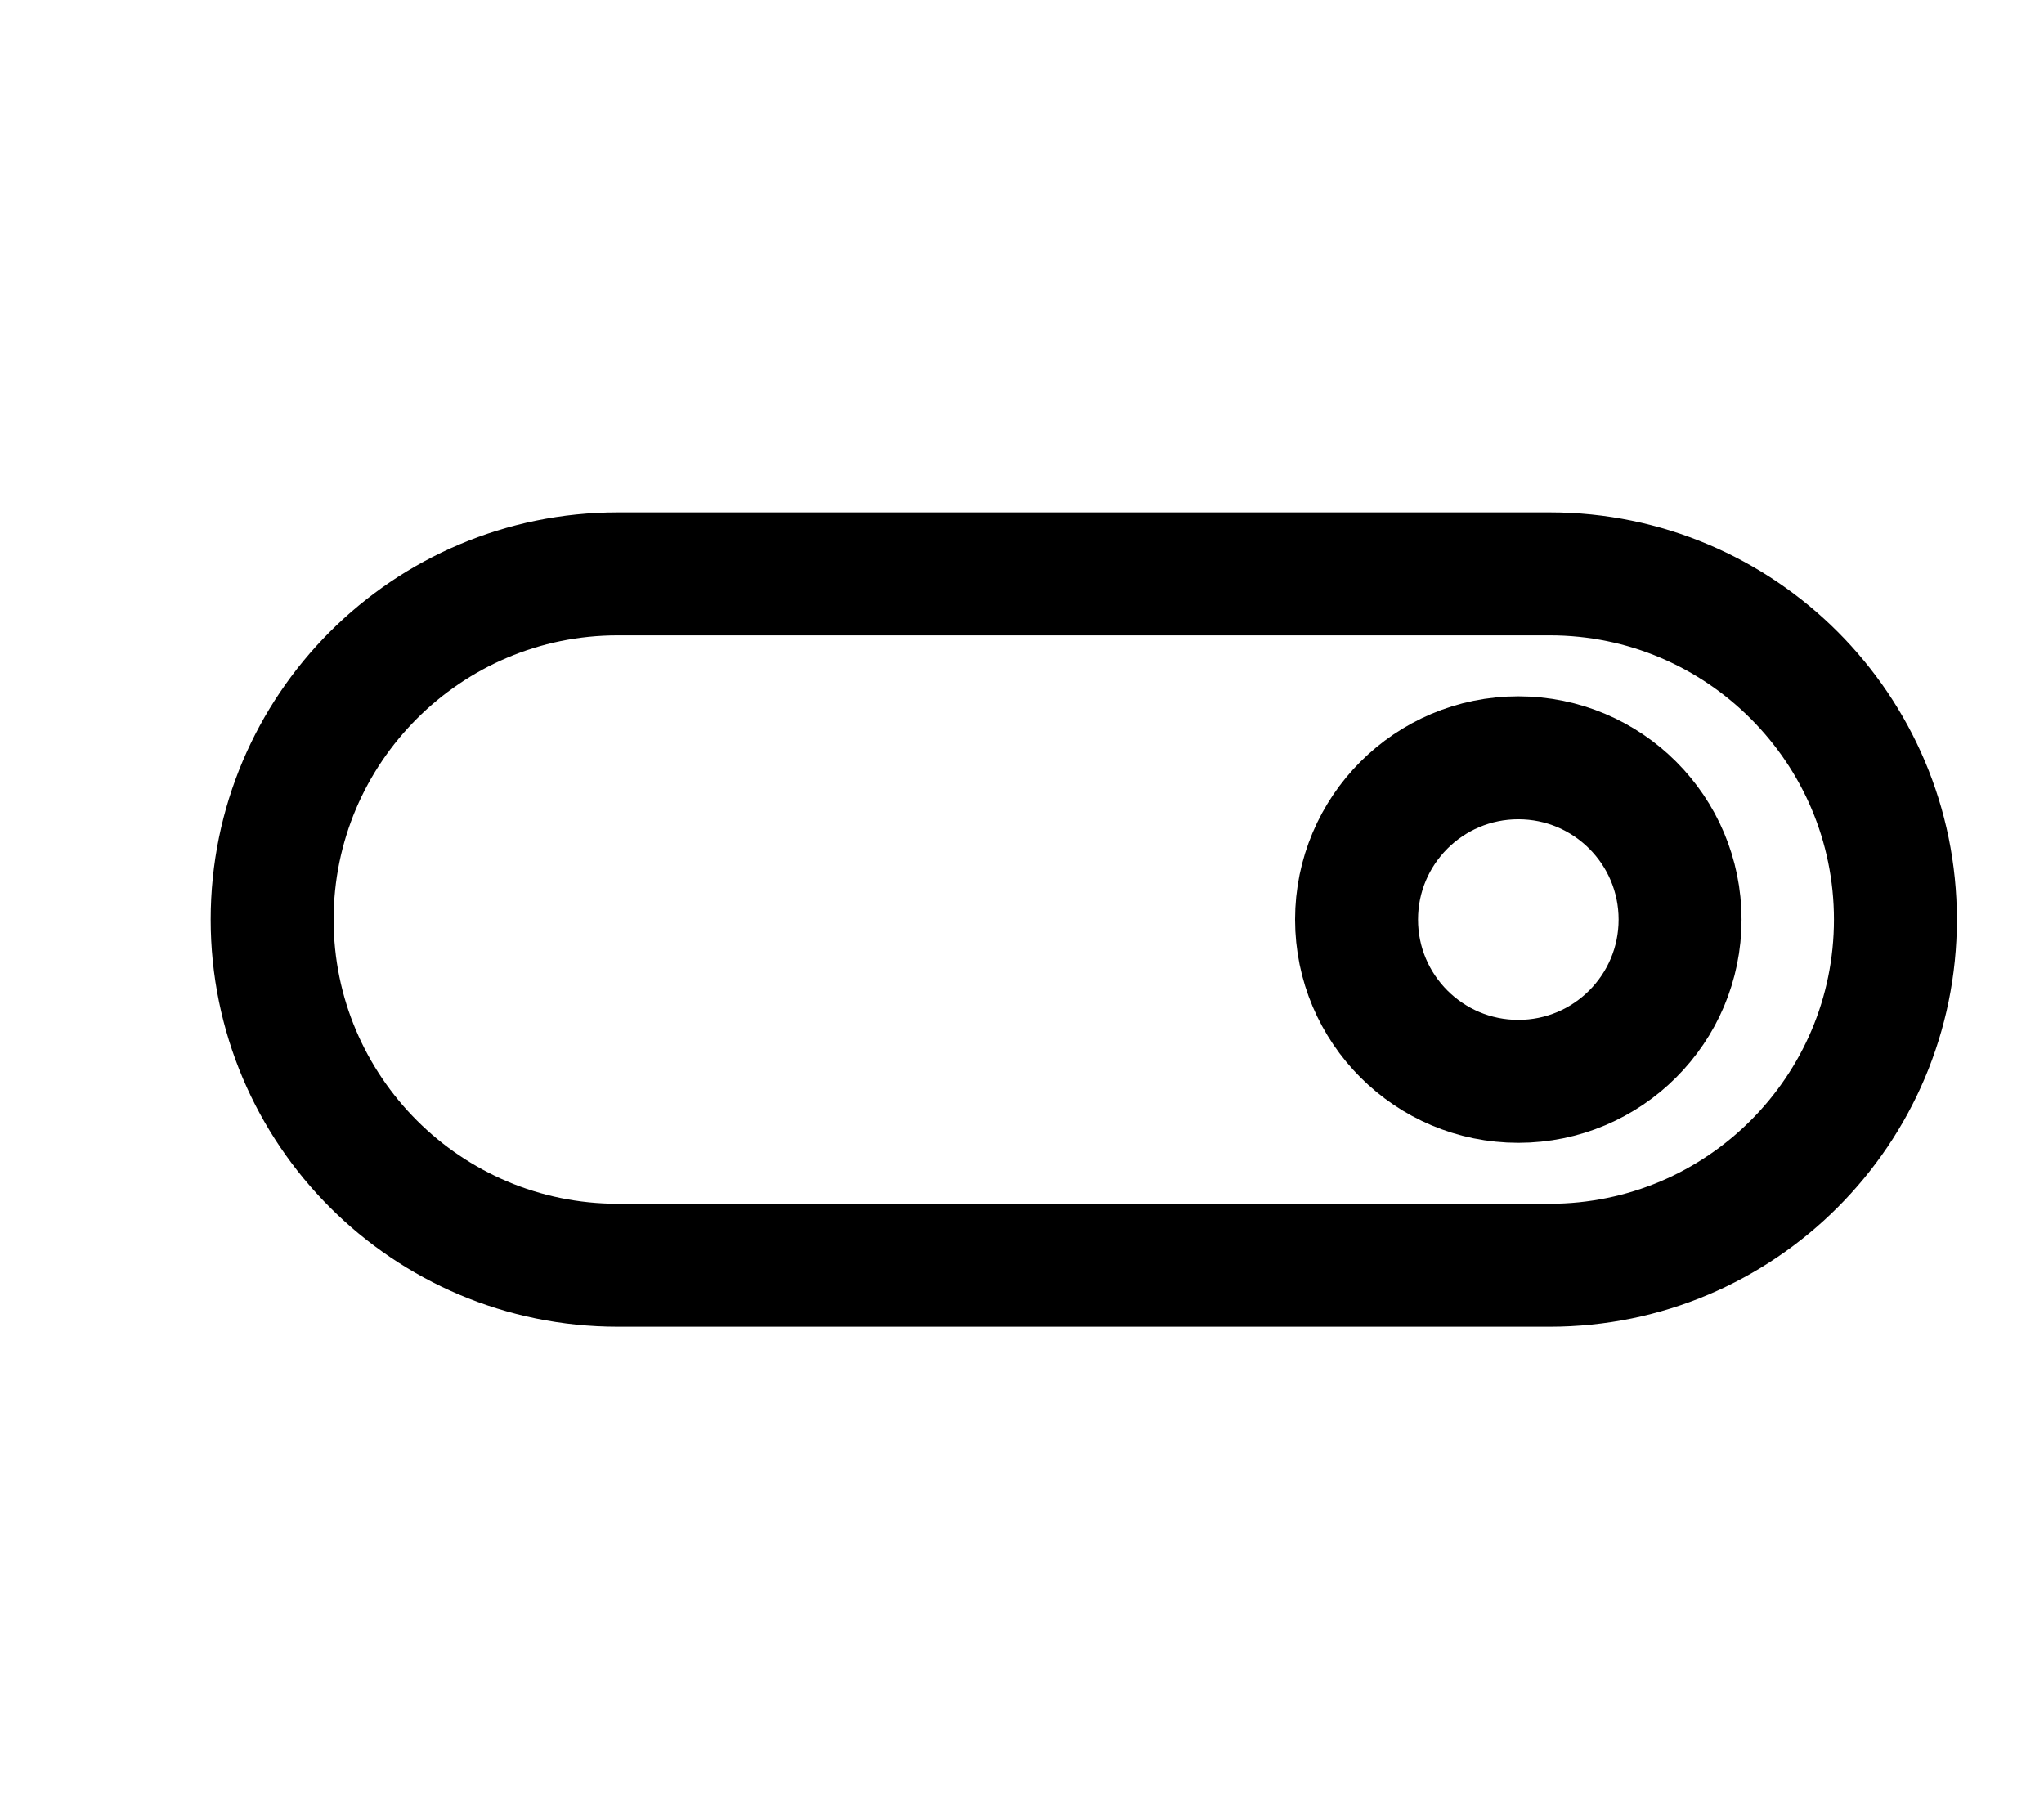
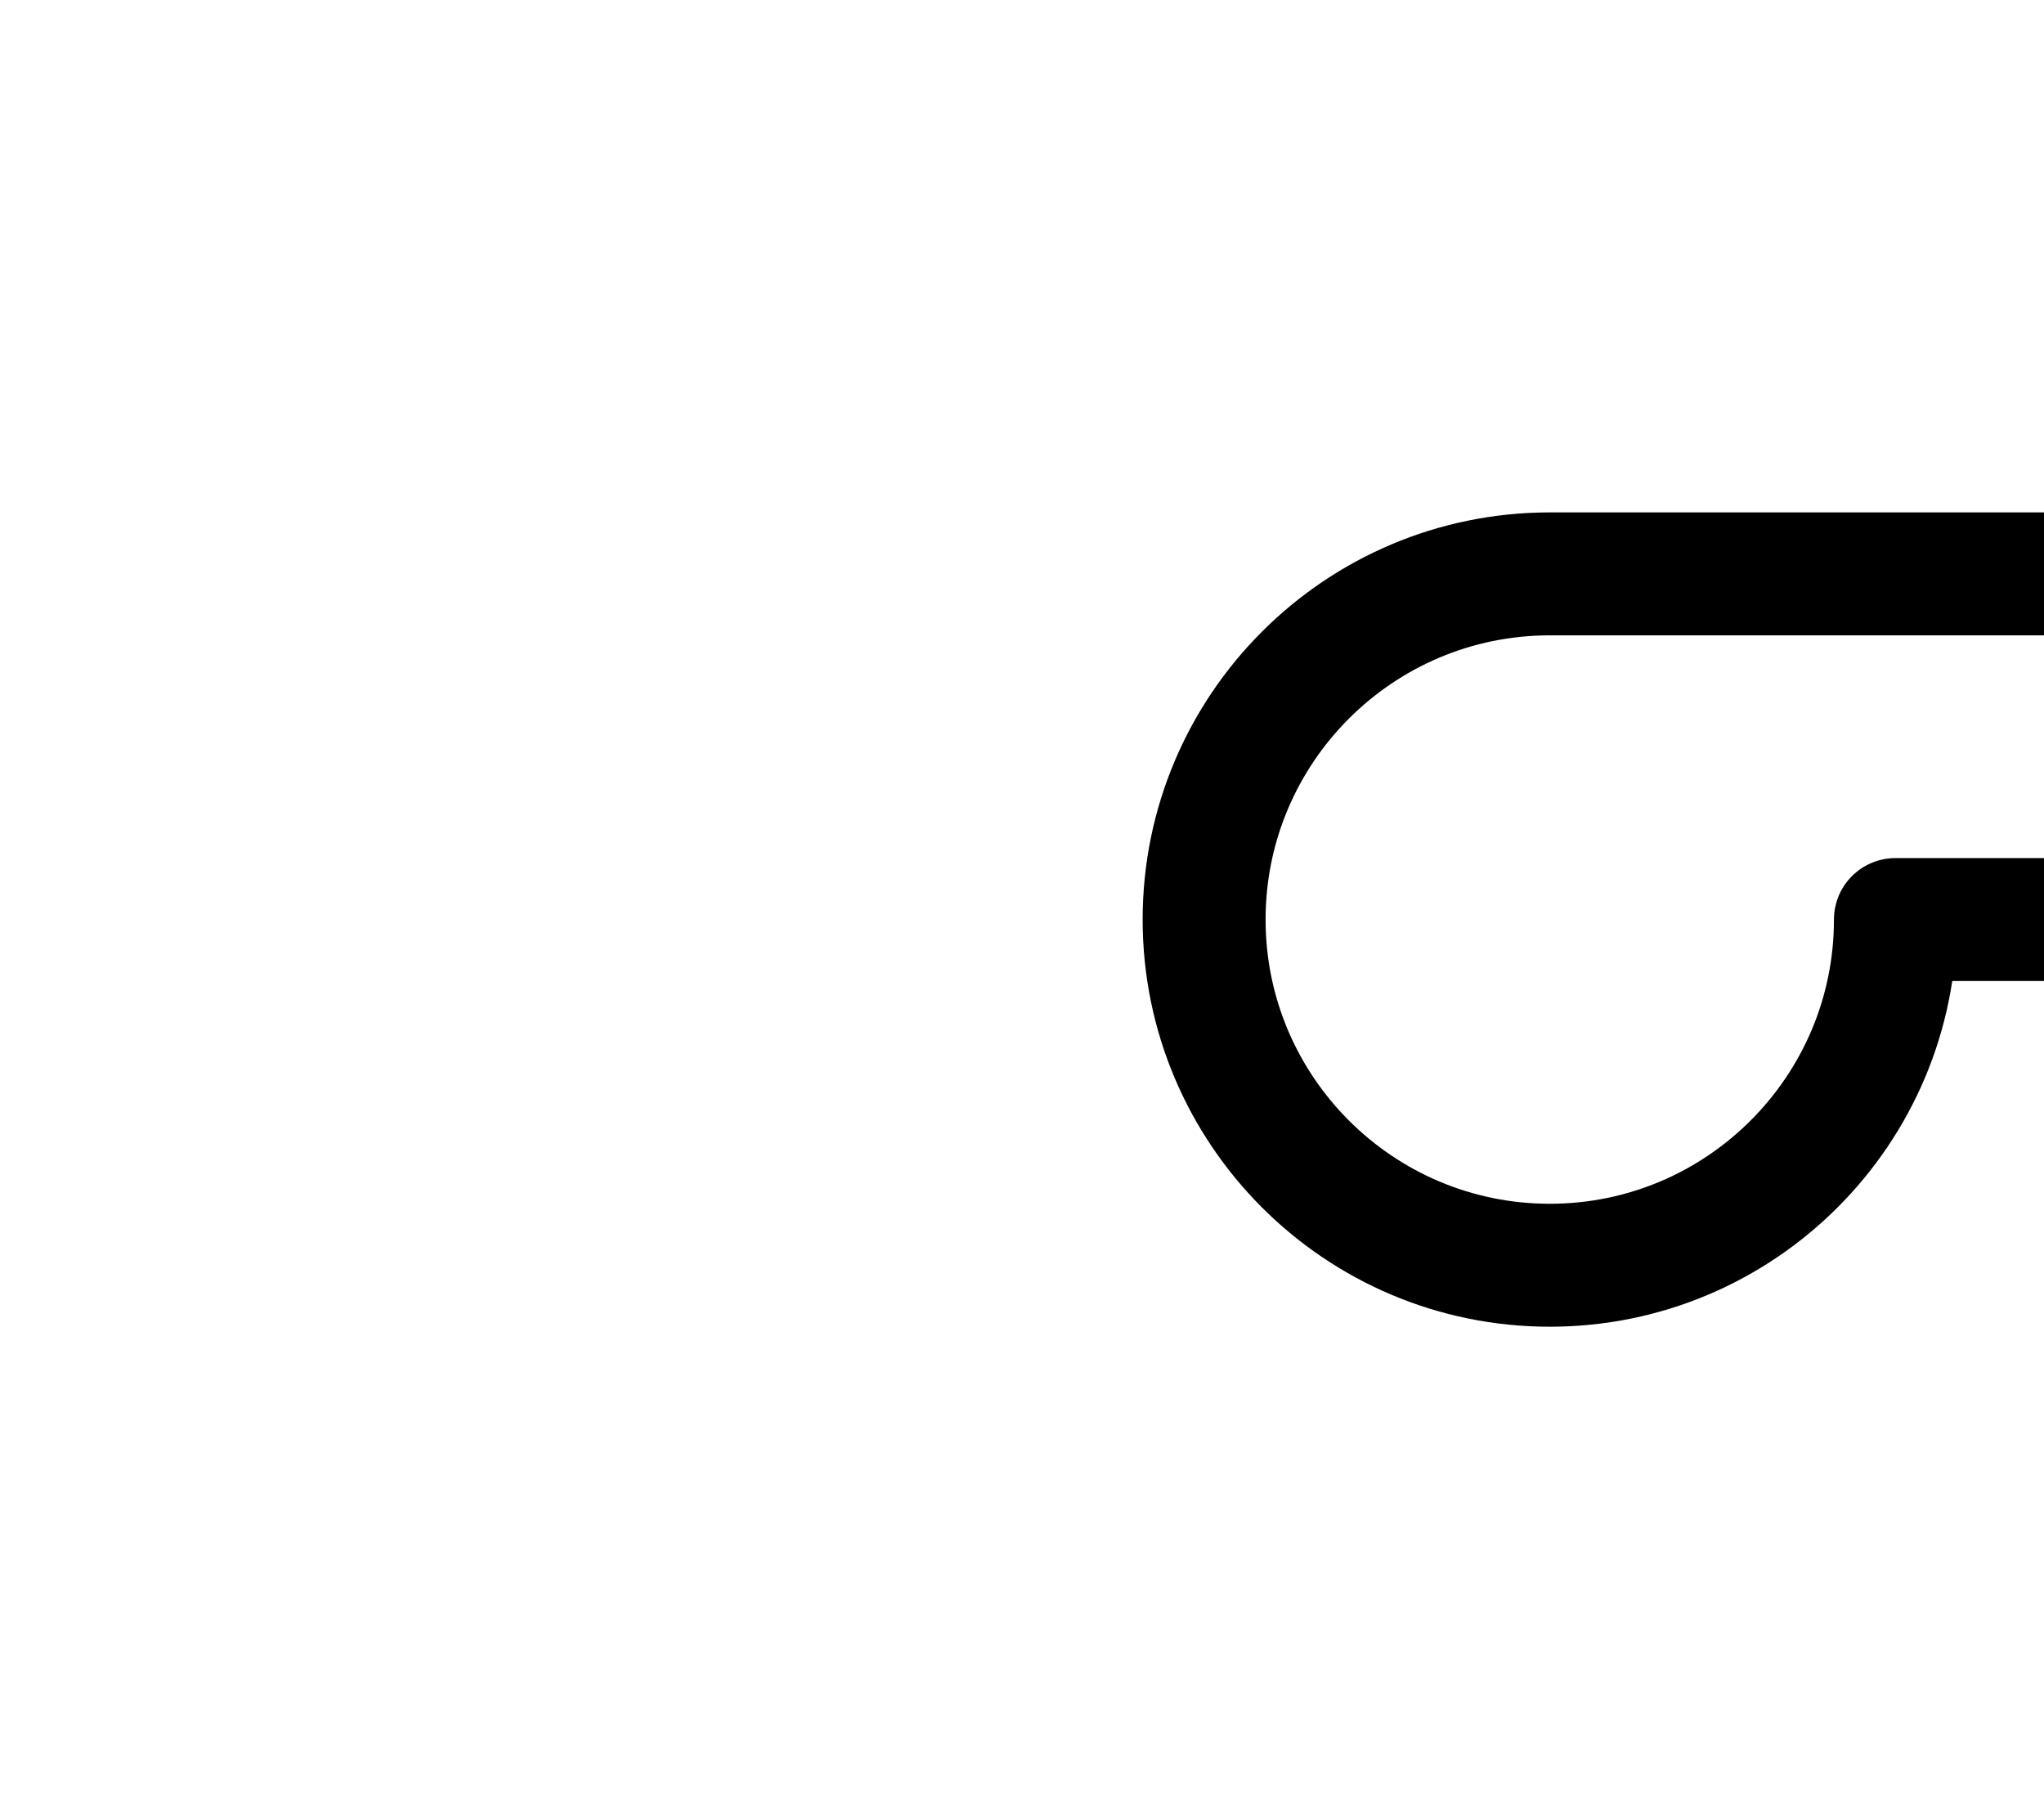
<svg xmlns="http://www.w3.org/2000/svg" width="100%" height="100%" viewBox="0 0 133 117" version="1.1" xml:space="preserve" style="fill-rule:evenodd;clip-rule:evenodd;stroke-linejoin:round;stroke-miterlimit:1.5;">
  <g>
-     <path d="M123.332,59.831c0,12.414 -10.078,22.492 -22.491,22.492l-60.642,-0c-12.413,-0 -22.491,-10.078 -22.491,-22.492c-0,-12.413 10.078,-22.492 22.491,-22.492l60.642,0c12.413,0 22.491,10.079 22.491,22.492Z" style="fill:none;stroke:#000;stroke-width:8px;" />
-     <circle cx="98.794" cy="59.831" r="10.526" style="fill:none;stroke:#000;stroke-width:8px;" />
+     <path d="M123.332,59.831c0,12.414 -10.078,22.492 -22.491,22.492c-12.413,-0 -22.491,-10.078 -22.491,-22.492c-0,-12.413 10.078,-22.492 22.491,-22.492l60.642,0c12.413,0 22.491,10.079 22.491,22.492Z" style="fill:none;stroke:#000;stroke-width:8px;" />
  </g>
</svg>